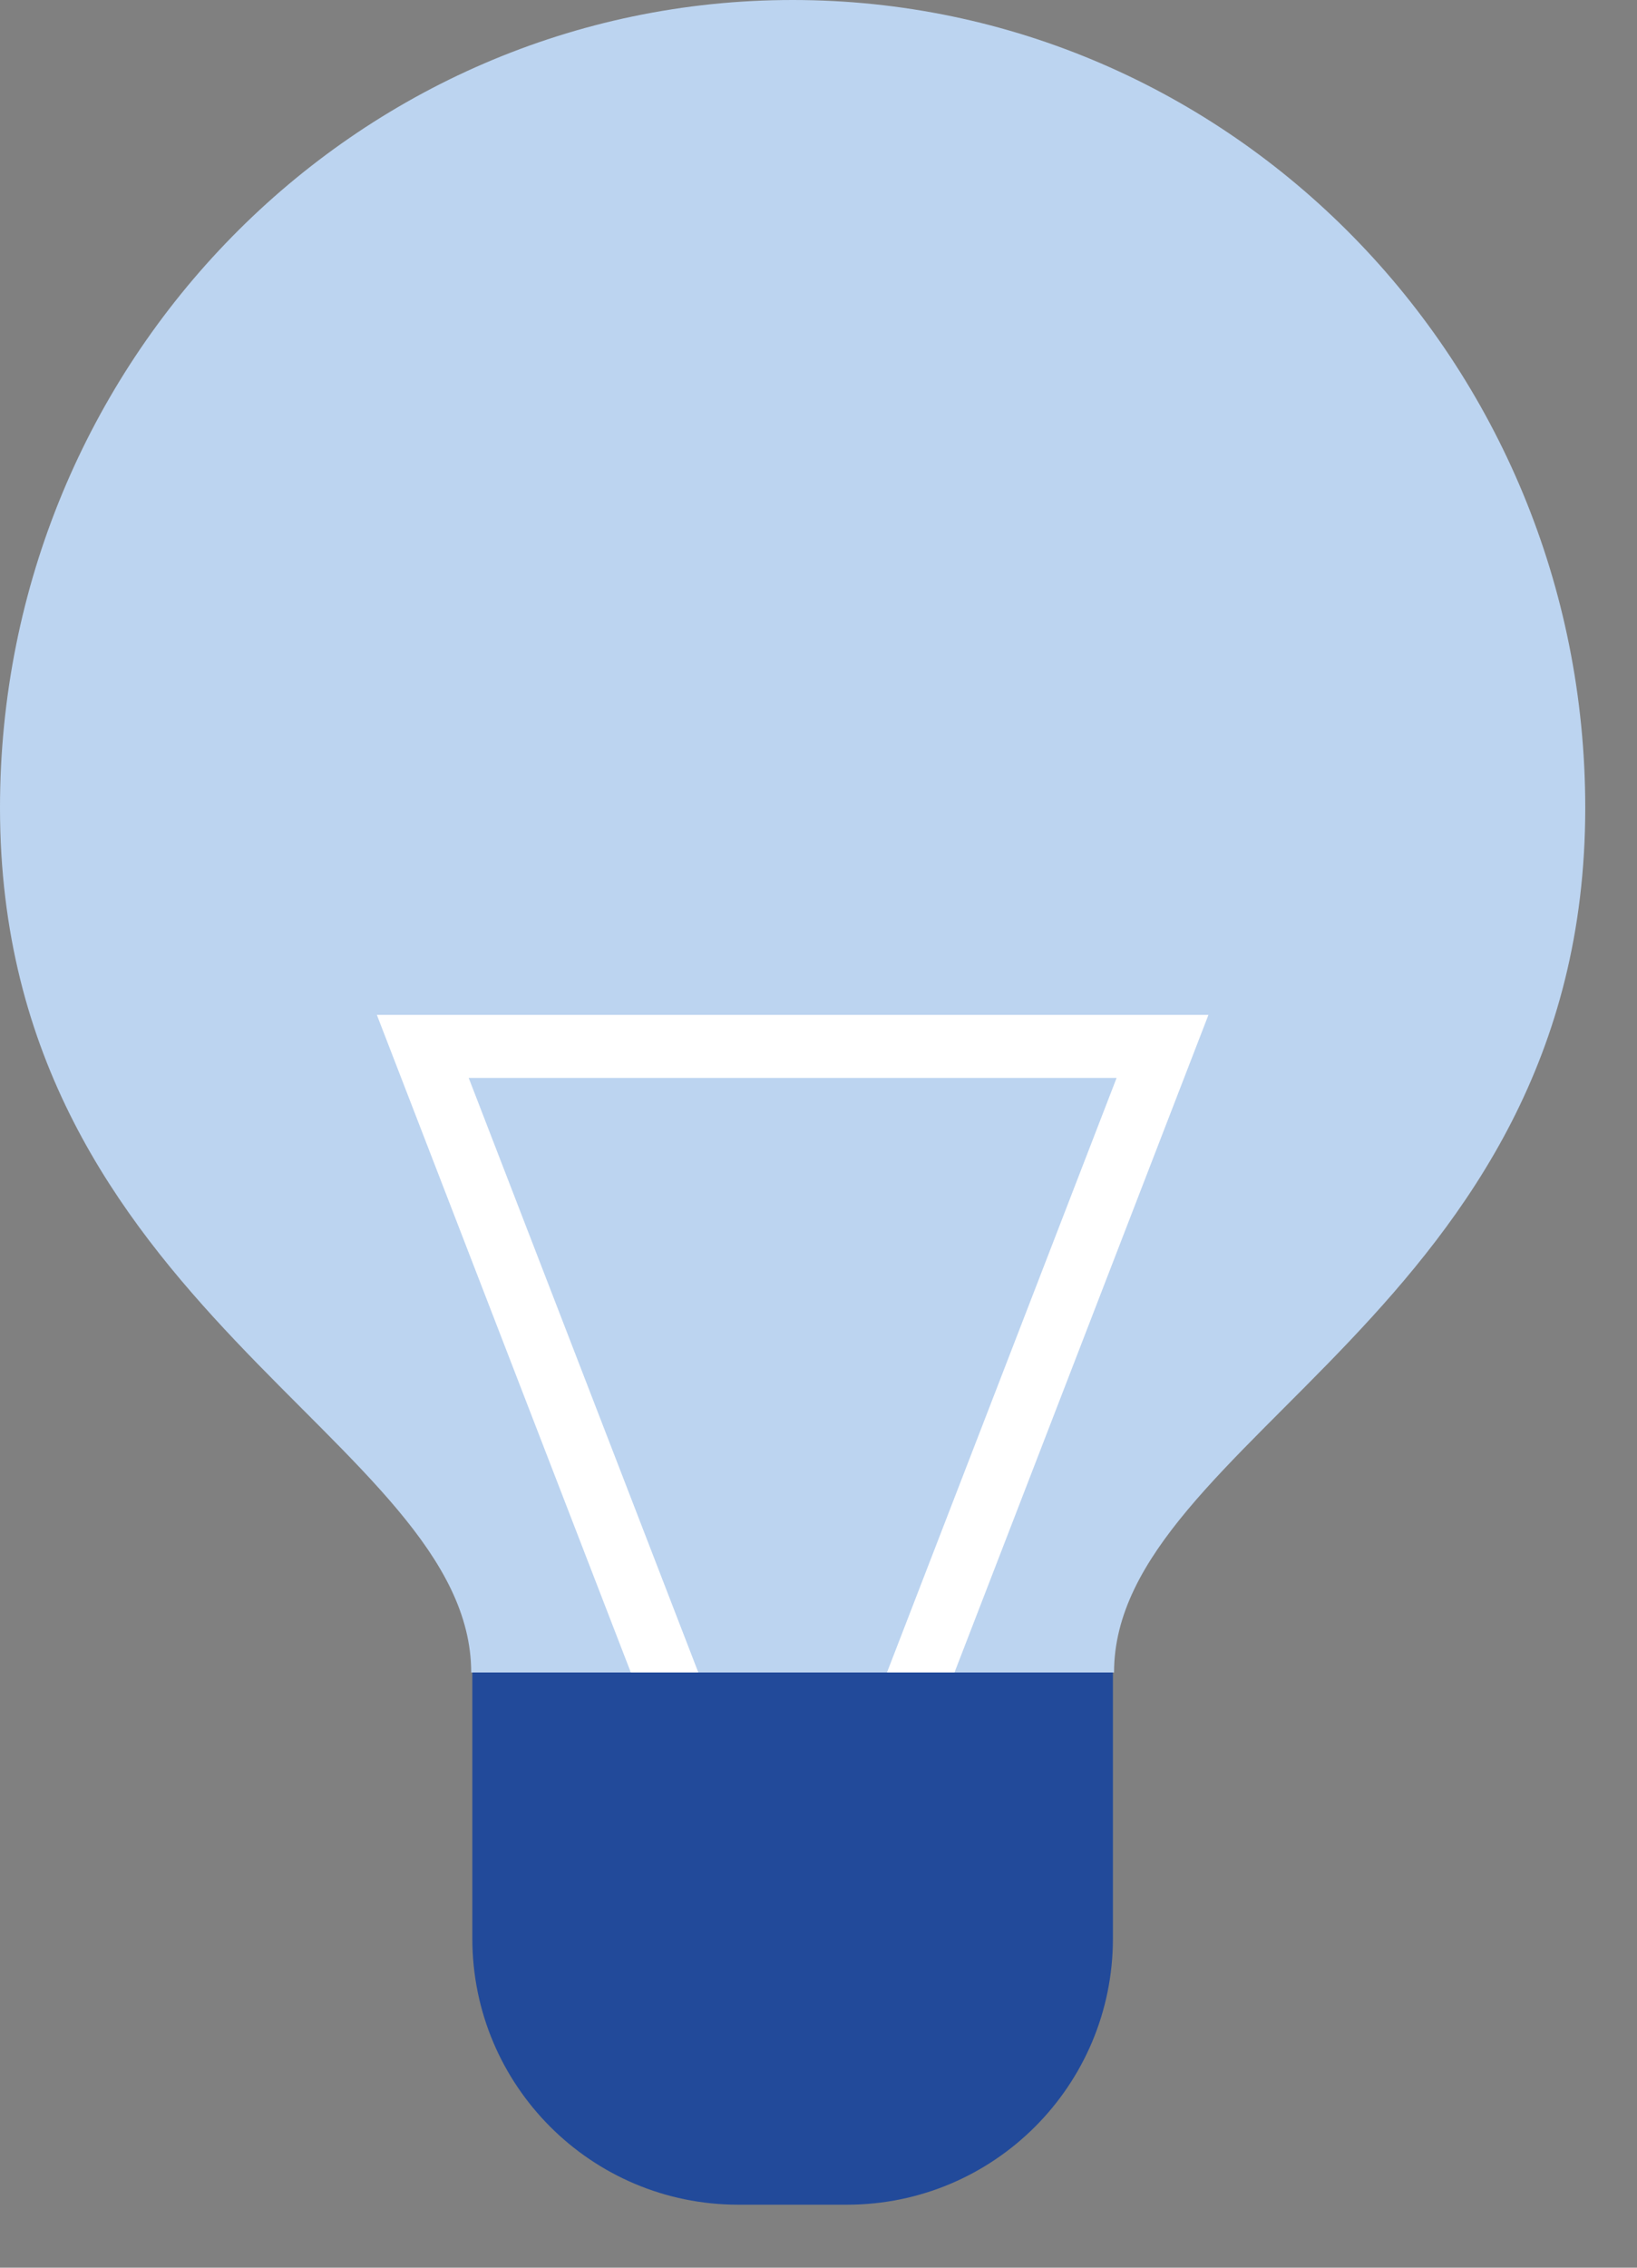
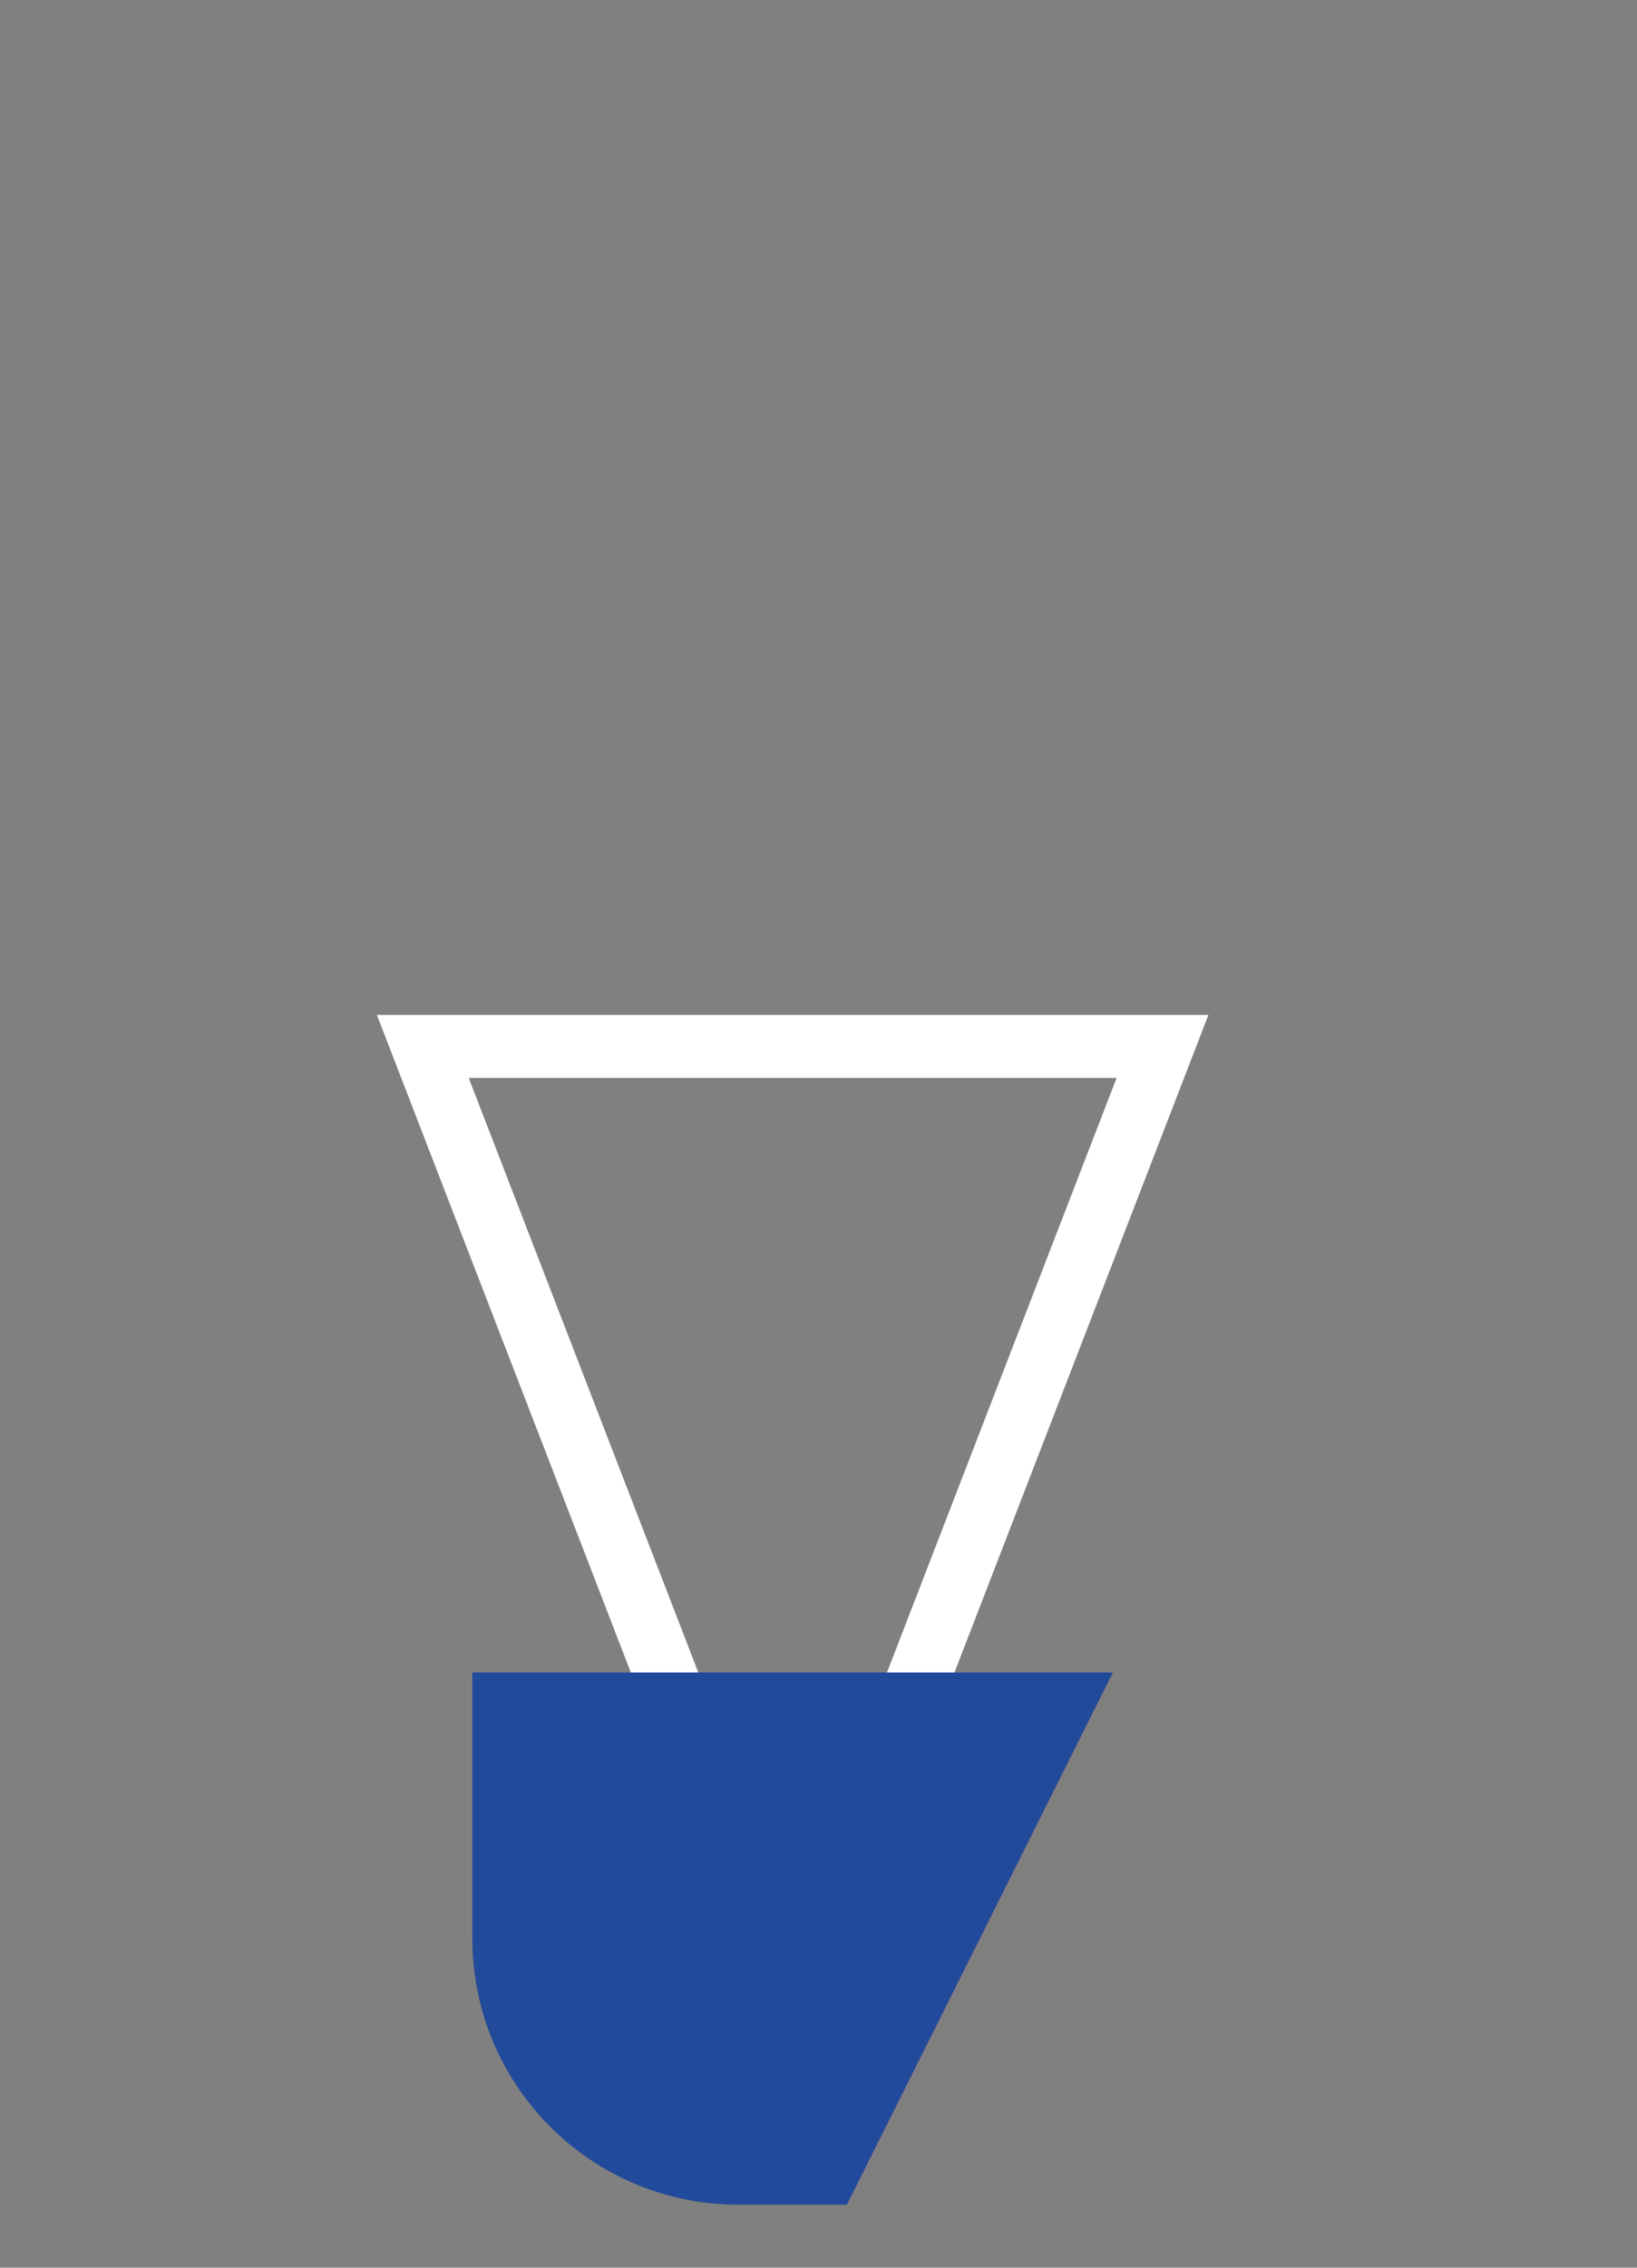
<svg xmlns="http://www.w3.org/2000/svg" width="100%" height="100%" viewBox="0 0 26 36" version="1.1" xml:space="preserve" style="fill-rule:evenodd;clip-rule:evenodd;">
  <rect x="0" y="0" width="26" height="36" fill="#808080" stroke="none" />
  <g transform="matrix(1,0,0,1,25.178,13.727)">
-     <path d="M0,-0.902C0,-7.985 -5.636,-13.727 -12.589,-13.727C-19.542,-13.727 -25.178,-7.985 -25.178,-0.902C-25.178,7.061 -17.694,9.128 -17.694,12.825L-7.484,12.825C-7.484,9.128 0,7.061 0,-0.902" style="fill:rgb(188,212,240);fill-rule:nonzero;" />
-   </g>
+     </g>
  <g transform="matrix(1,0,0,1,14.058,16.612)">
    <path d="M0,11.403L4.406,0L-7.343,0L-2.937,11.403" style="fill:none;fill-rule:nonzero;stroke:white;stroke-width:1px;" />
  </g>
  <g transform="matrix(1,0,0,1,7.502,35)">
-     <path d="M0,-8.449L0,-4.225C0,-1.891 1.891,0 4.224,0L5.949,0C8.283,0 10.174,-1.891 10.174,-4.225L10.174,-8.449L0,-8.449Z" style="fill:rgb(34,74,154);fill-rule:nonzero;" />
+     <path d="M0,-8.449L0,-4.225C0,-1.891 1.891,0 4.224,0L5.949,0L10.174,-8.449L0,-8.449Z" style="fill:rgb(34,74,154);fill-rule:nonzero;" />
  </g>
</svg>